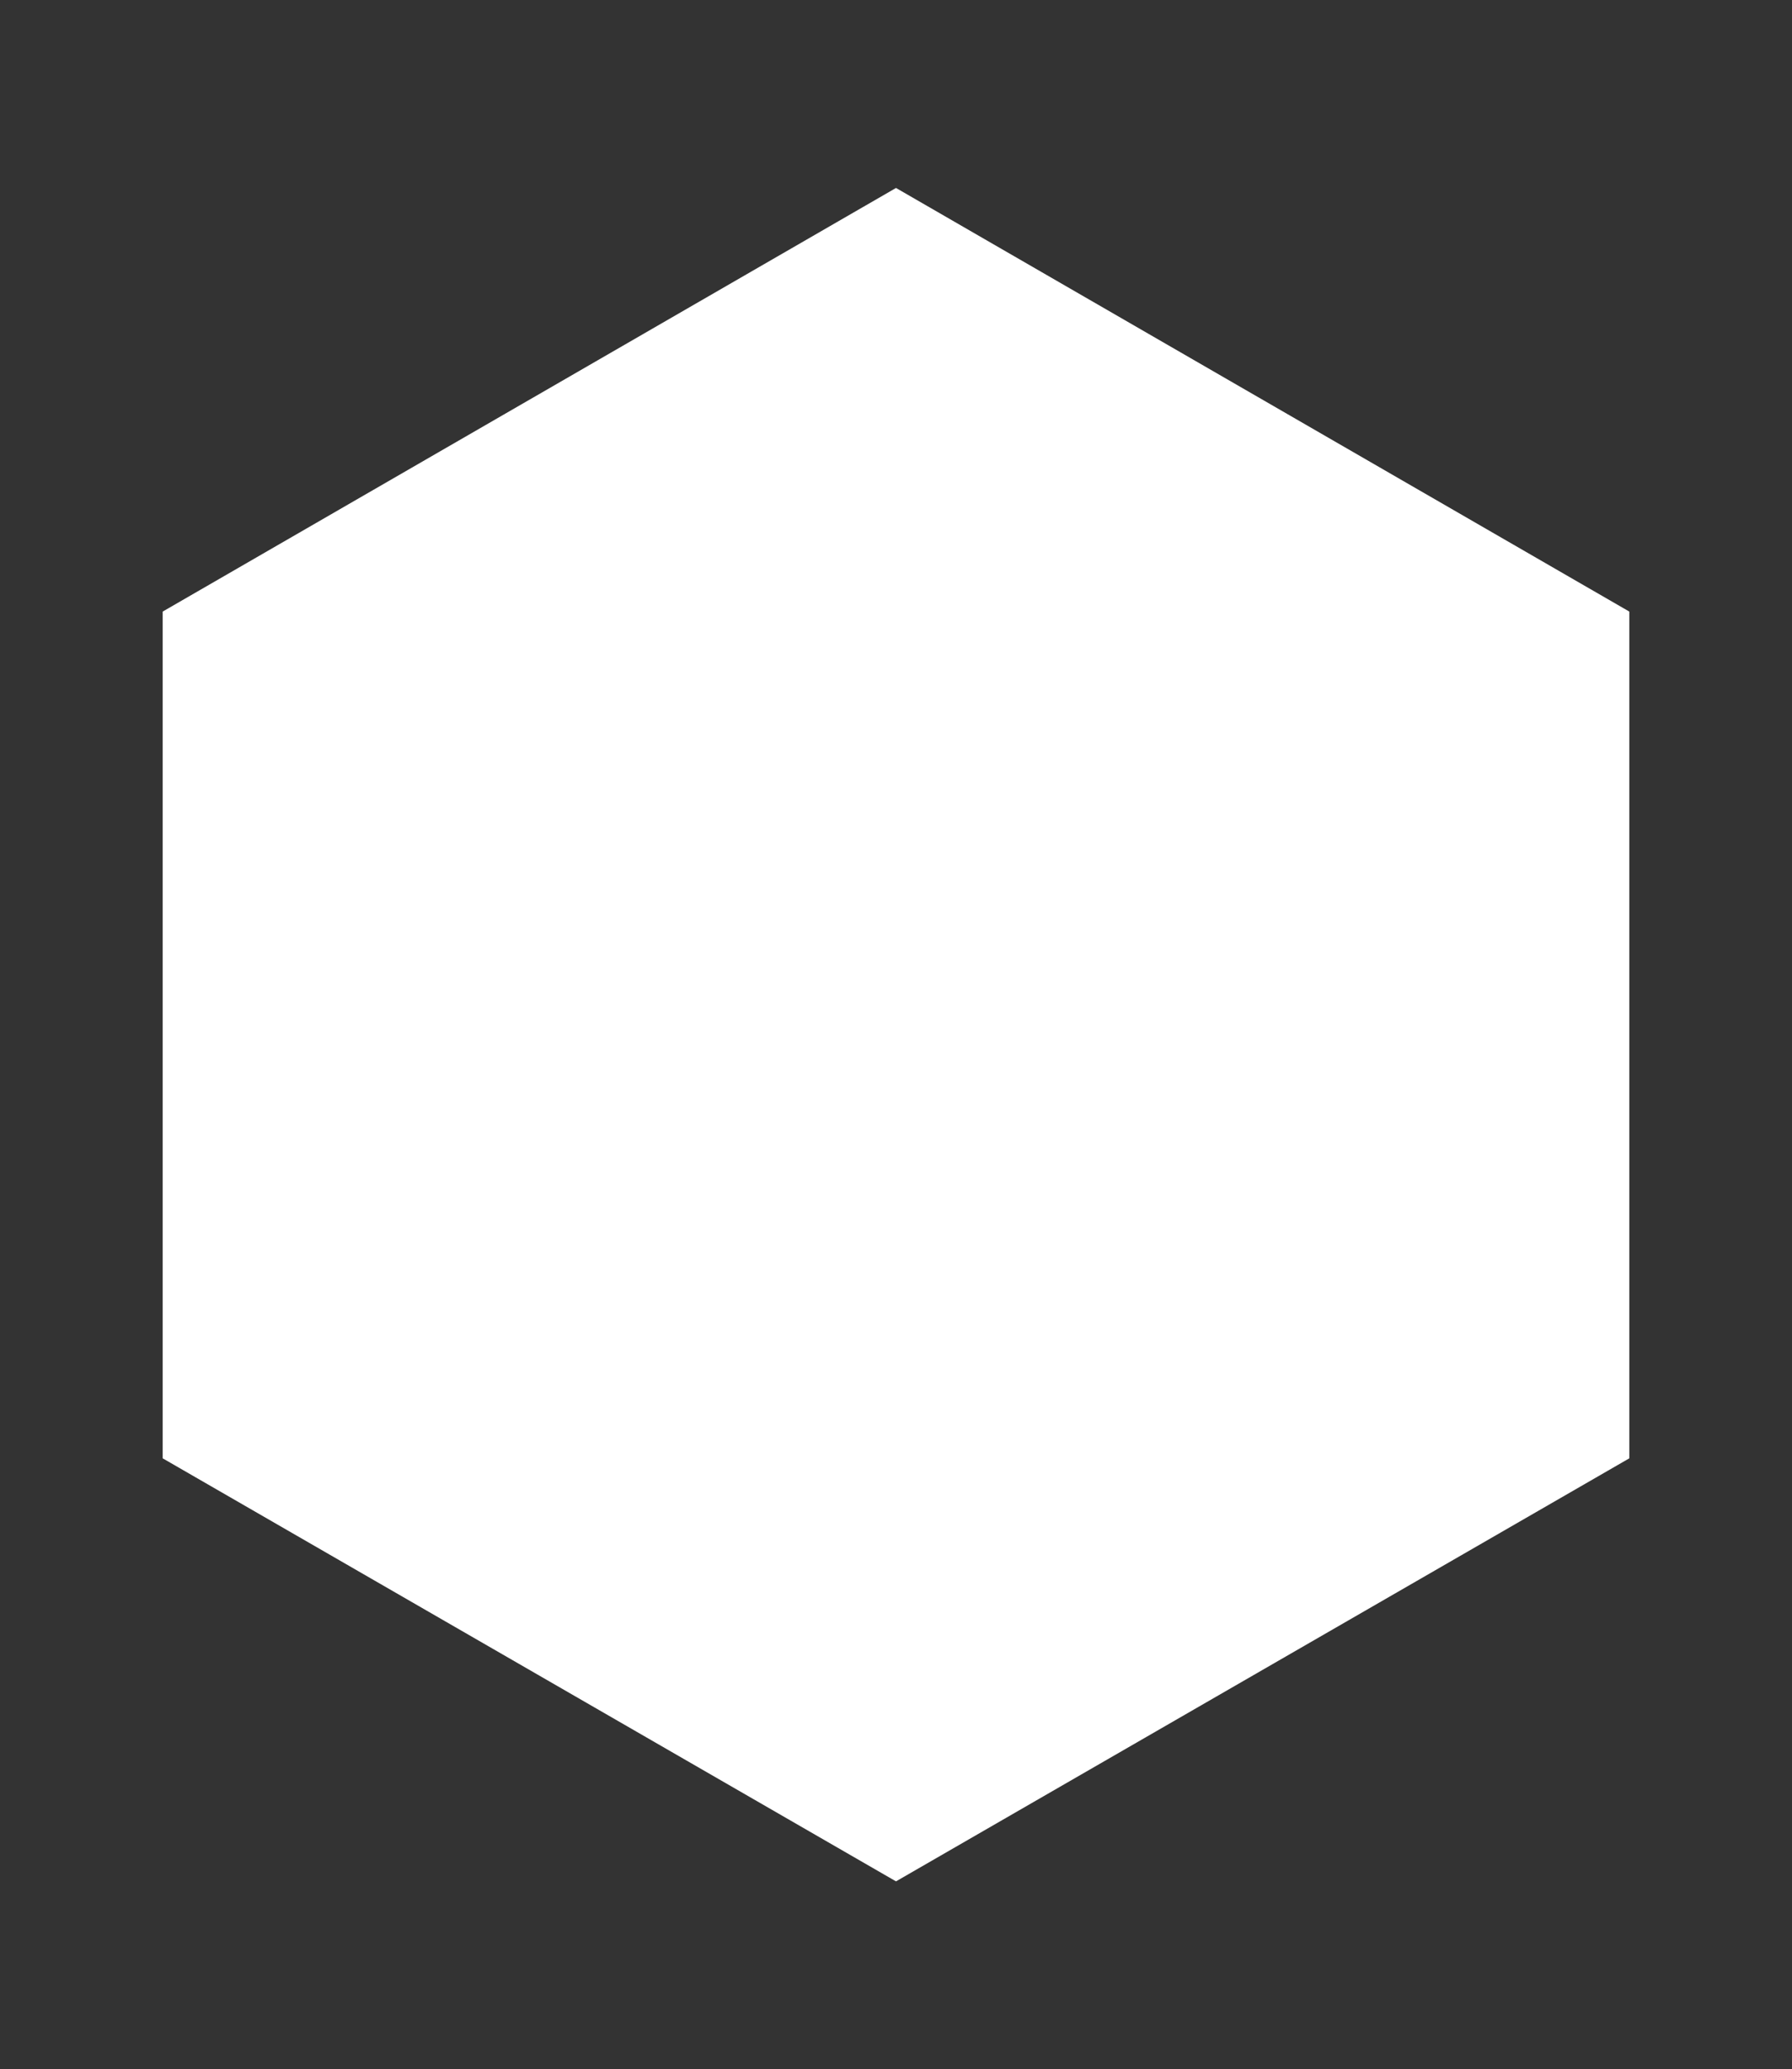
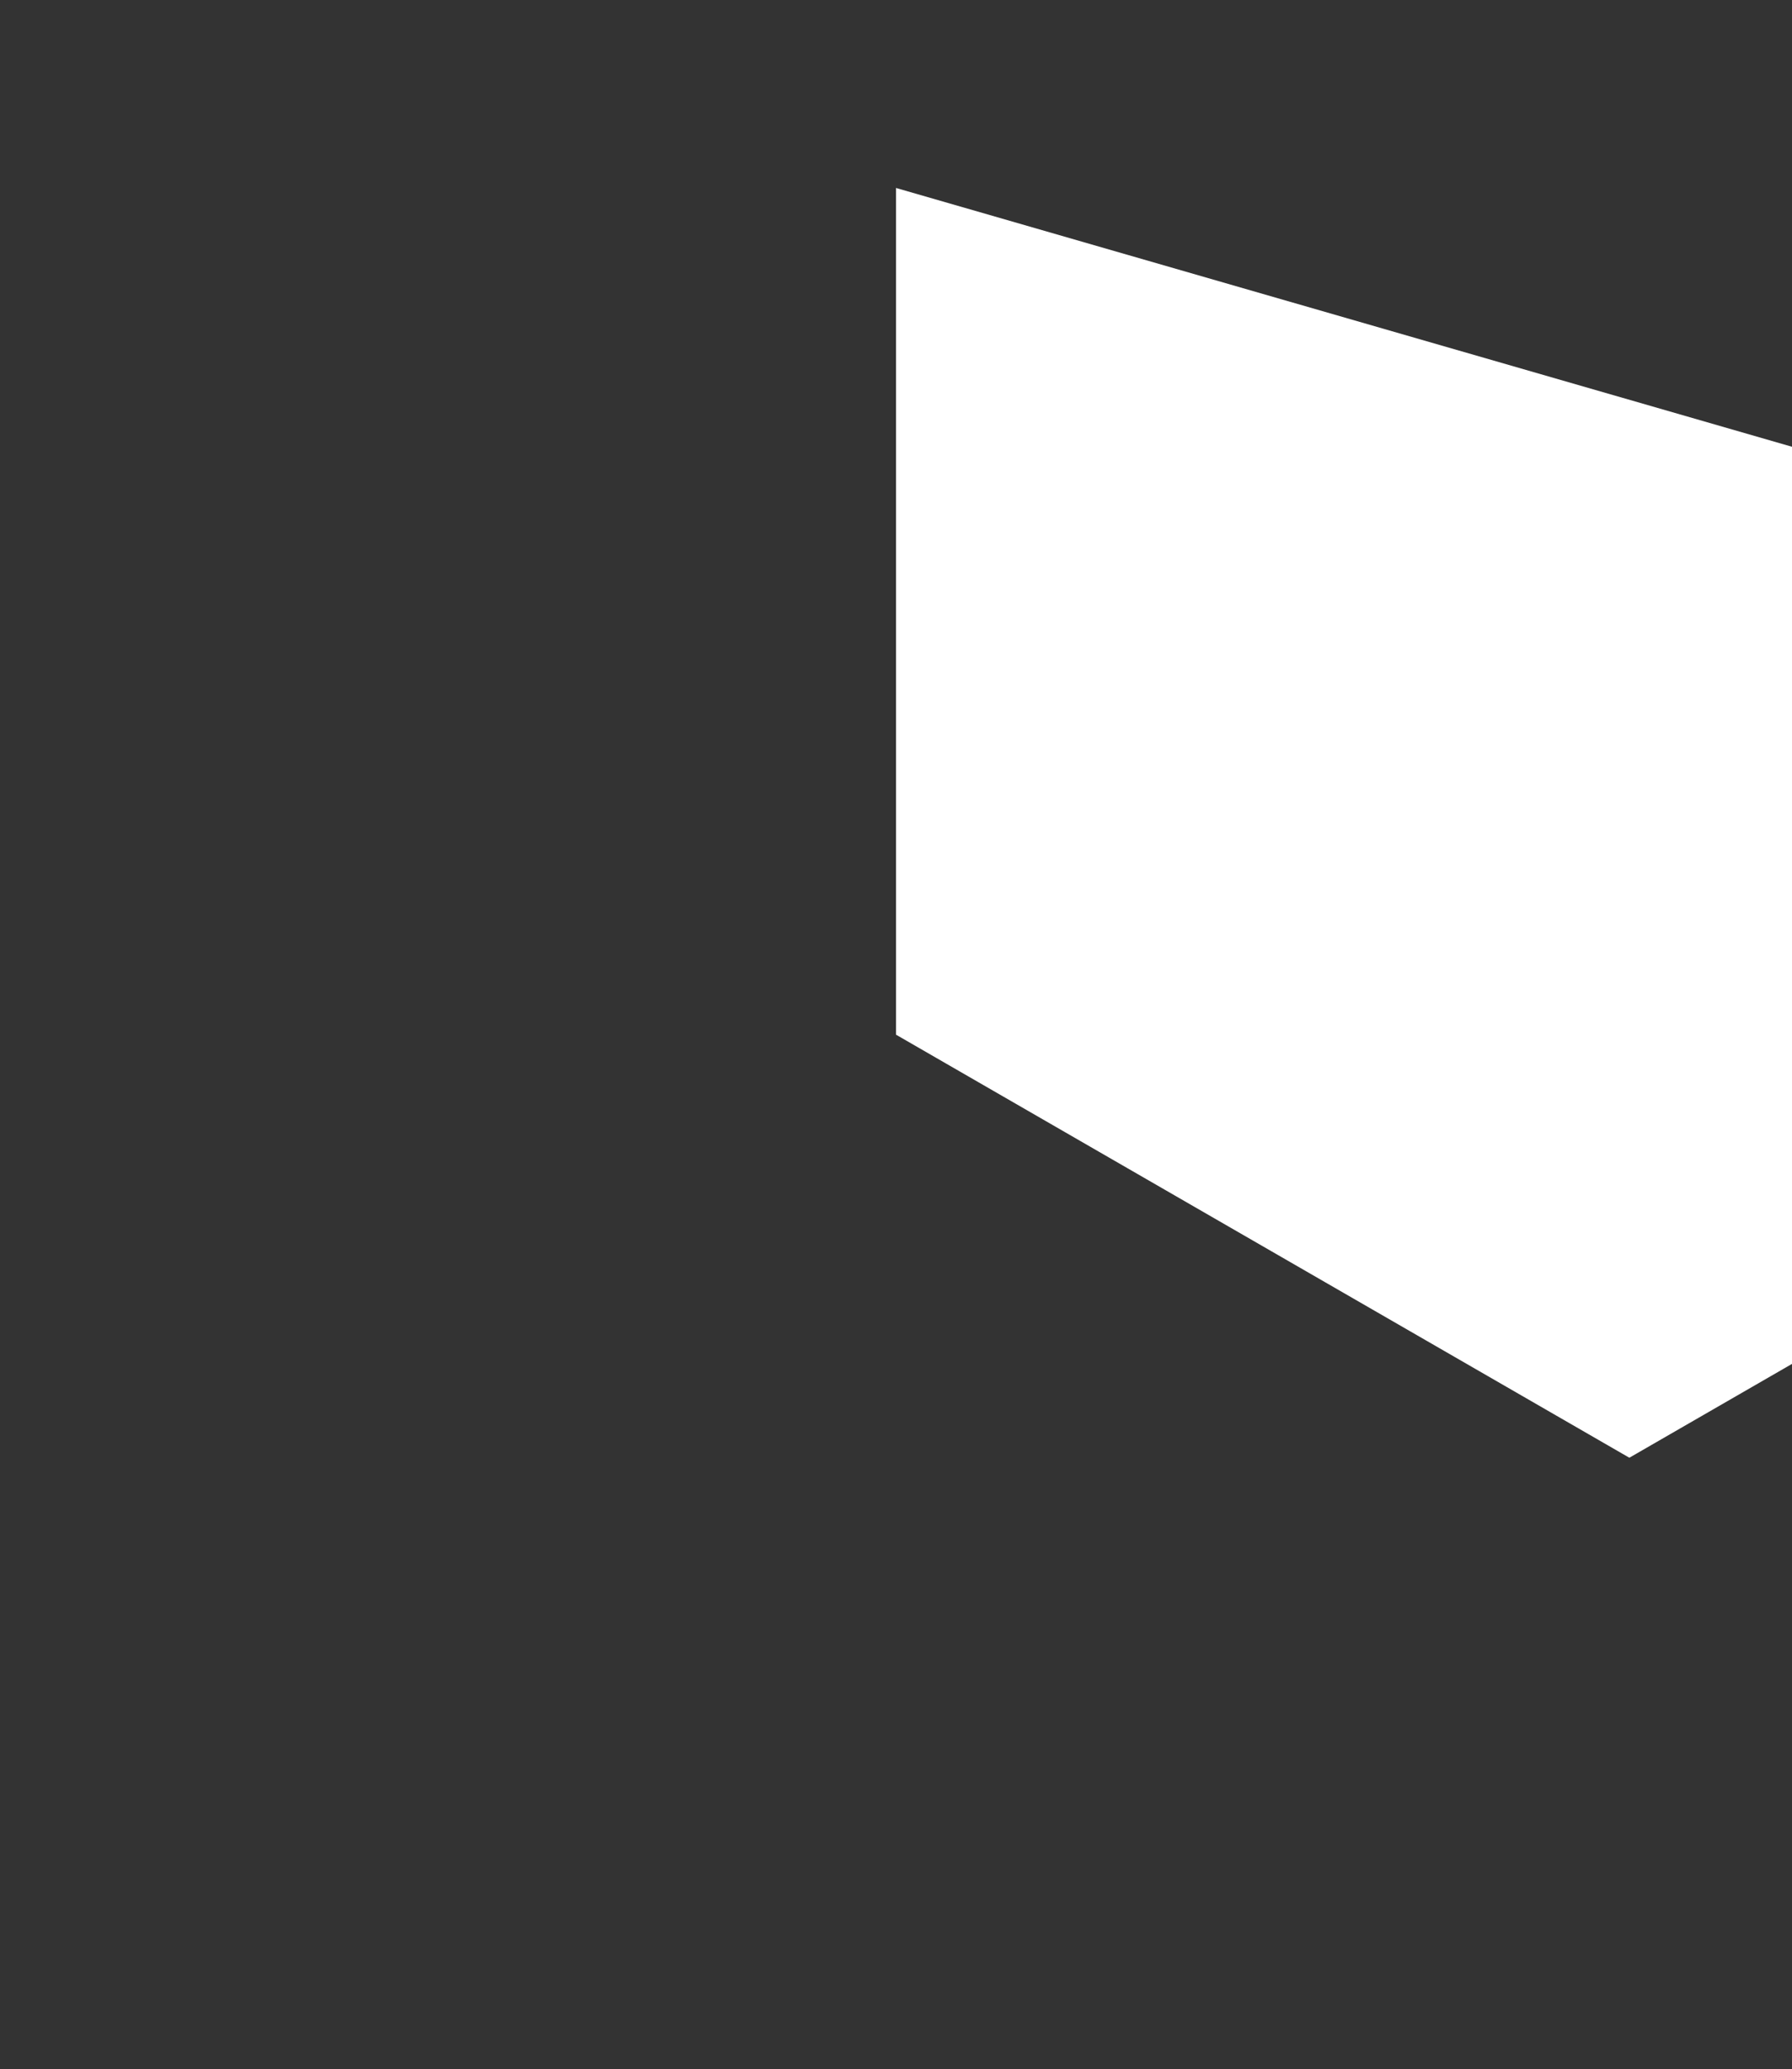
<svg xmlns="http://www.w3.org/2000/svg" version="1.1" id="Layer_1" x="0px" y="0px" width="311.8px" height="360px" viewBox="0 0 311.8 360" style="enable-background:new 0 0 311.8 360;" xml:space="preserve">
  <rect x="0" y="0" width="311.8" height="360" fill="#333333" stroke="none" />
  <style type="text/css">
	.st0{fill:#FFFFFF;}
</style>
-   <path class="st0" d="M155.9,32.7L28.3,106.4v147.3l127.6,73.6l127.6-73.6V106.4L155.9,32.7z" />
+   <path class="st0" d="M155.9,32.7v147.3l127.6,73.6l127.6-73.6V106.4L155.9,32.7z" />
</svg>